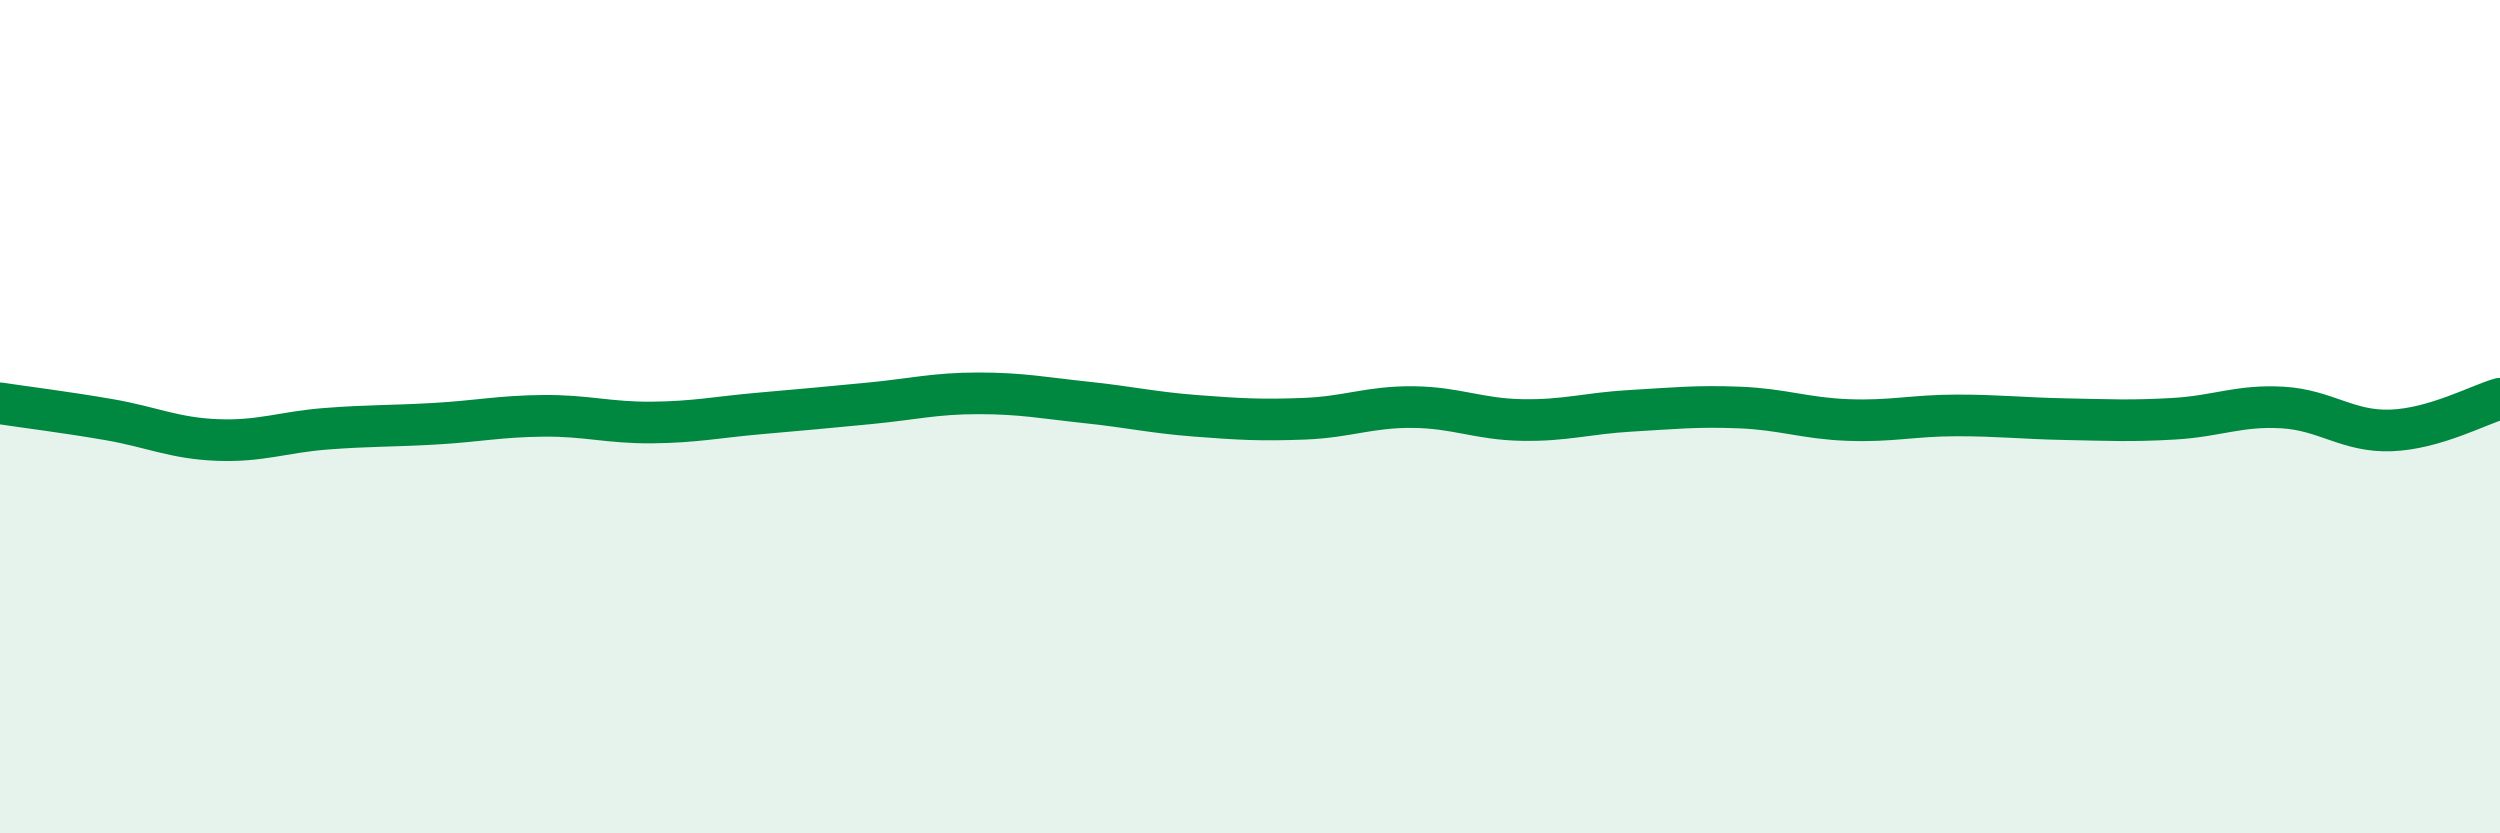
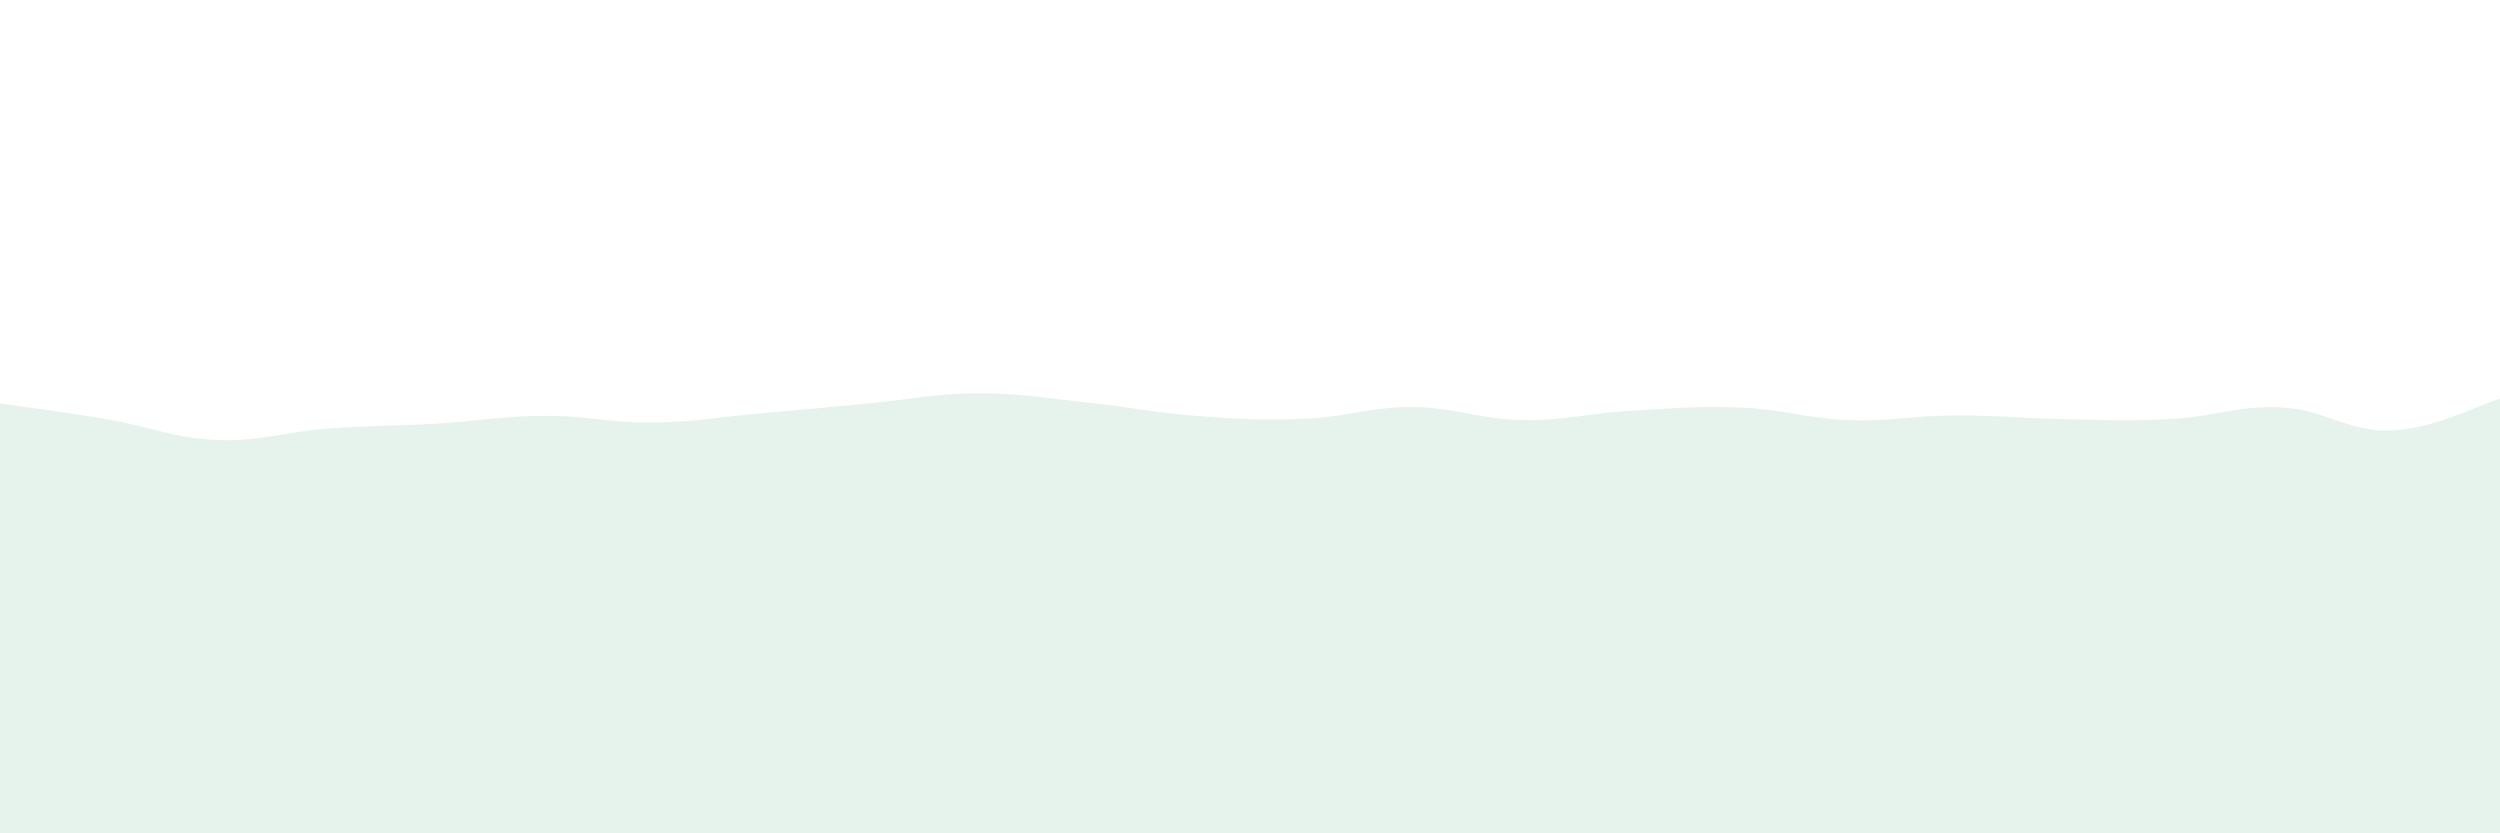
<svg xmlns="http://www.w3.org/2000/svg" width="60" height="20" viewBox="0 0 60 20">
  <path d="M 0,9.68 C 0.52,9.76 1.57,9.89 2.61,10.07 C 3.65,10.25 4.18,10.52 5.22,10.56 C 6.26,10.6 6.79,10.37 7.83,10.29 C 8.87,10.21 9.39,10.23 10.43,10.17 C 11.47,10.11 12,9.99 13.04,9.98 C 14.08,9.97 14.61,10.15 15.65,10.14 C 16.69,10.13 17.22,10.01 18.26,9.92 C 19.3,9.83 19.83,9.78 20.87,9.68 C 21.91,9.58 22.44,9.44 23.48,9.44 C 24.52,9.44 25.05,9.55 26.09,9.66 C 27.13,9.77 27.66,9.9 28.7,9.98 C 29.74,10.06 30.26,10.09 31.3,10.05 C 32.34,10.01 32.87,9.76 33.91,9.77 C 34.95,9.78 35.48,10.06 36.52,10.08 C 37.56,10.1 38.09,9.92 39.13,9.86 C 40.17,9.8 40.7,9.74 41.74,9.78 C 42.78,9.82 43.31,10.04 44.35,10.08 C 45.39,10.12 45.92,9.97 46.96,9.97 C 48,9.97 48.53,10.04 49.57,10.06 C 50.61,10.08 51.13,10.11 52.17,10.05 C 53.21,9.99 53.74,9.72 54.78,9.78 C 55.82,9.84 56.35,10.37 57.39,10.33 C 58.43,10.29 59.48,9.72 60,9.57L60 20L0 20Z" fill="#008740" opacity="0.1" stroke-linecap="round" stroke-linejoin="round" />
-   <path d="M 0,9.68 C 0.52,9.76 1.57,9.89 2.61,10.07 C 3.65,10.25 4.18,10.52 5.22,10.56 C 6.26,10.6 6.79,10.37 7.83,10.29 C 8.87,10.21 9.39,10.23 10.43,10.17 C 11.47,10.11 12,9.99 13.04,9.98 C 14.08,9.97 14.61,10.15 15.65,10.14 C 16.69,10.13 17.22,10.01 18.26,9.92 C 19.3,9.83 19.83,9.78 20.87,9.68 C 21.91,9.58 22.44,9.44 23.48,9.44 C 24.52,9.44 25.05,9.55 26.09,9.66 C 27.13,9.77 27.66,9.9 28.7,9.98 C 29.74,10.06 30.26,10.09 31.3,10.05 C 32.34,10.01 32.87,9.76 33.91,9.77 C 34.95,9.78 35.48,10.06 36.52,10.08 C 37.56,10.1 38.09,9.92 39.13,9.86 C 40.17,9.8 40.7,9.74 41.74,9.78 C 42.78,9.82 43.31,10.04 44.35,10.08 C 45.39,10.12 45.92,9.97 46.96,9.97 C 48,9.97 48.53,10.04 49.57,10.06 C 50.61,10.08 51.13,10.11 52.17,10.05 C 53.21,9.99 53.74,9.72 54.78,9.78 C 55.82,9.84 56.35,10.37 57.39,10.33 C 58.43,10.29 59.48,9.72 60,9.57" stroke="#008740" stroke-width="1" fill="none" stroke-linecap="round" stroke-linejoin="round" />
</svg>